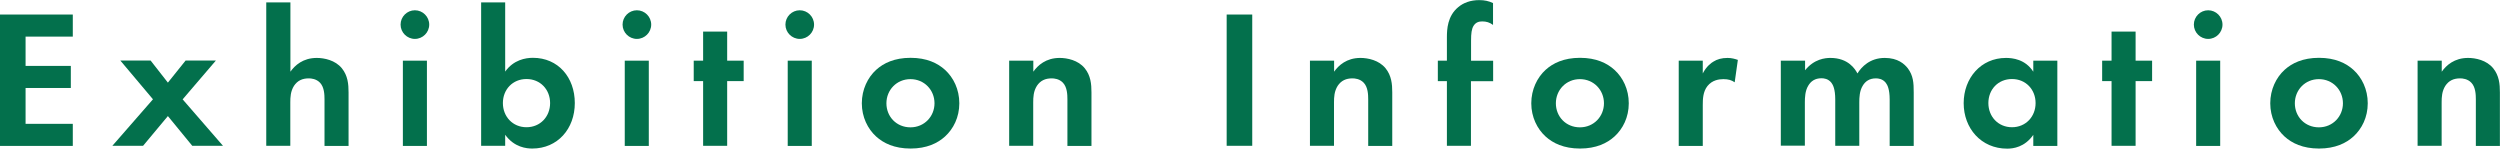
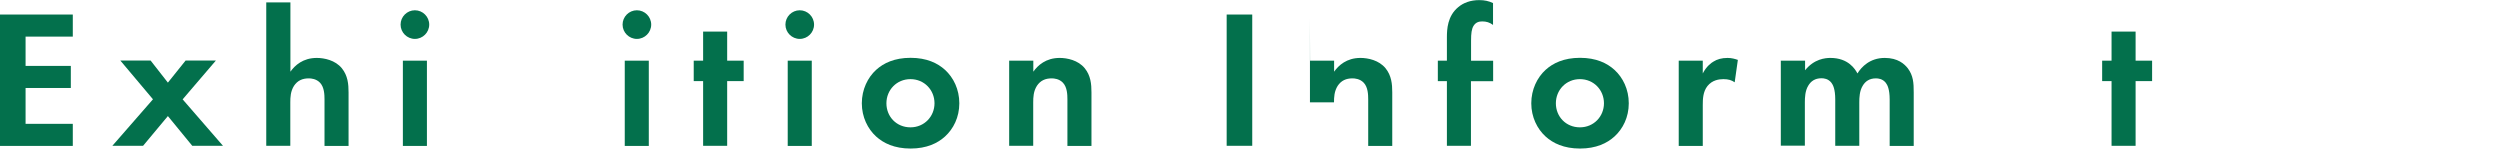
<svg xmlns="http://www.w3.org/2000/svg" id="_レイヤー_2" viewBox="0 0 228.73 13.59">
  <defs>
    <style>.cls-1{fill:#03704c;}</style>
  </defs>
  <g id="_レイヤー_1-2">
    <path class="cls-1" d="M6.66,3.35H2.34v2.68h4.14v2.02H2.34v3.28h4.32v2.02H0V1.33h6.66v2.02Z" />
    <path class="cls-1" d="M14,9.09l-2.99-3.55h2.77l1.58,2.02,1.62-2.02h2.77l-3.04,3.55,3.69,4.25h-2.81l-2.23-2.72-2.27,2.72h-2.81l3.71-4.25Z" />
    <path class="cls-1" d="M24.37.22h2.2v6.34c.41-.58,1.15-1.26,2.41-1.26.68,0,1.69.2,2.3.95.54.67.61,1.44.61,2.2v4.9h-2.2v-4.25c0-.43-.02-1.12-.41-1.53-.34-.36-.81-.4-1.03-.4-.58,0-1.03.2-1.35.68-.32.5-.34,1.06-.34,1.51v3.98h-2.2V.22Z" />
    <path class="cls-1" d="M37.96.94c.72,0,1.31.59,1.31,1.31s-.59,1.31-1.31,1.31-1.31-.59-1.31-1.31.59-1.31,1.31-1.31ZM39.06,5.55v7.8h-2.2v-7.8h2.2Z" />
-     <path class="cls-1" d="M46.22,6.55c.77-1.08,1.87-1.26,2.54-1.26,2.3,0,3.83,1.78,3.83,4.14s-1.58,4.16-3.89,4.16c-.5,0-1.64-.09-2.48-1.26v1.01h-2.2V.22h2.2v6.34ZM46.01,9.43c0,1.24.9,2.21,2.16,2.21s2.16-.97,2.16-2.21-.9-2.2-2.16-2.2-2.16.95-2.16,2.2Z" />
    <path class="cls-1" d="M58.27.94c.72,0,1.31.59,1.31,1.31s-.59,1.31-1.31,1.31-1.31-.59-1.31-1.31.59-1.31,1.31-1.31ZM59.36,5.55v7.8h-2.2v-7.8h2.2Z" />
    <path class="cls-1" d="M66.53,7.42v5.92h-2.2v-5.92h-.86v-1.87h.86v-2.66h2.2v2.66h1.51v1.87h-1.51Z" />
    <path class="cls-1" d="M73.17.94c.72,0,1.31.59,1.31,1.31s-.59,1.31-1.31,1.31-1.31-.59-1.31-1.31.59-1.31,1.31-1.31ZM74.27,5.55v7.8h-2.2v-7.8h2.2Z" />
    <path class="cls-1" d="M86.46,6.39c.77.7,1.31,1.78,1.31,3.06s-.54,2.34-1.31,3.04c-.67.61-1.67,1.1-3.15,1.1s-2.48-.49-3.15-1.1c-.77-.7-1.31-1.78-1.31-3.04s.54-2.36,1.31-3.06c.67-.61,1.67-1.1,3.15-1.1s2.48.49,3.15,1.1ZM85.5,9.45c0-1.22-.94-2.21-2.2-2.21s-2.2.99-2.2,2.21.92,2.2,2.2,2.2,2.2-1.01,2.2-2.2Z" />
    <path class="cls-1" d="M92.34,5.55h2.2v1.01c.41-.58,1.15-1.26,2.41-1.26.68,0,1.69.2,2.3.95.54.67.61,1.44.61,2.2v4.9h-2.2v-4.25c0-.43-.02-1.12-.41-1.53-.34-.36-.81-.4-1.03-.4-.58,0-1.03.2-1.35.68-.32.5-.34,1.06-.34,1.51v3.98h-2.2v-7.8Z" />
    <path class="cls-1" d="M114.57,1.33v12.01h-2.34V1.33h2.34Z" />
-     <path class="cls-1" d="M119.86,5.55h2.2v1.01c.41-.58,1.15-1.26,2.41-1.26.68,0,1.69.2,2.3.95.54.67.61,1.44.61,2.2v4.9h-2.2v-4.25c0-.43-.02-1.12-.41-1.53-.34-.36-.81-.4-1.03-.4-.58,0-1.03.2-1.35.68-.32.5-.34,1.06-.34,1.51v3.98h-2.2v-7.8Z" />
+     <path class="cls-1" d="M119.86,5.55h2.2v1.01c.41-.58,1.15-1.26,2.41-1.26.68,0,1.69.2,2.3.95.54.67.61,1.44.61,2.2v4.9h-2.2v-4.25c0-.43-.02-1.12-.41-1.53-.34-.36-.81-.4-1.03-.4-.58,0-1.03.2-1.35.68-.32.5-.34,1.06-.34,1.51h-2.2v-7.8Z" />
    <path class="cls-1" d="M134.58,7.42v5.92h-2.2v-5.92h-.83v-1.87h.83v-2.14c0-.72.05-1.94,1.03-2.75.47-.4,1.12-.65,1.93-.65.49,0,.88.09,1.26.27v2c-.31-.23-.61-.32-.99-.32-.29,0-.58.07-.79.4-.18.29-.23.7-.23,1.35v1.85h2.02v1.87h-2.02Z" />
    <path class="cls-1" d="M147.71,6.39c.77.7,1.31,1.78,1.31,3.06s-.54,2.34-1.31,3.04c-.67.61-1.67,1.1-3.15,1.1s-2.48-.49-3.15-1.1c-.77-.7-1.31-1.78-1.31-3.04s.54-2.36,1.31-3.06c.67-.61,1.67-1.1,3.15-1.1s2.48.49,3.15,1.1ZM146.75,9.45c0-1.22-.94-2.21-2.2-2.21s-2.2.99-2.2,2.21.92,2.2,2.2,2.2,2.2-1.01,2.2-2.2Z" />
    <path class="cls-1" d="M153.59,5.55h2.2v1.17c.34-.67.81-.99.97-1.08.34-.22.77-.34,1.3-.34.38,0,.68.09.94.18l-.29,2.05c-.29-.2-.58-.29-1.03-.29-.41,0-1.03.09-1.46.63-.41.52-.43,1.19-.43,1.73v3.75h-2.2v-7.8Z" />
    <path class="cls-1" d="M162.95,5.55h2.2v.88c.83-1.04,1.85-1.13,2.32-1.13,1.64,0,2.27,1.03,2.47,1.42.38-.61,1.15-1.42,2.5-1.42,1.21,0,1.8.56,2.11.95.5.67.54,1.33.54,2.2v4.9h-2.2v-4.25c0-.92-.2-1.33-.36-1.53-.29-.36-.68-.4-.9-.4-.59,0-.97.27-1.21.68-.29.47-.31,1.1-.31,1.51v3.98h-2.2v-4.25c0-.92-.2-1.33-.36-1.53-.29-.36-.68-.4-.9-.4-.59,0-.97.27-1.21.68-.29.47-.31,1.1-.31,1.51v3.98h-2.2v-7.8Z" />
-     <path class="cls-1" d="M186.03,5.55h2.2v7.8h-2.2v-1.01c-.79,1.13-1.84,1.26-2.39,1.26-2.39,0-3.98-1.87-3.98-4.16s1.57-4.14,3.87-4.14c.59,0,1.76.11,2.5,1.26v-1.01ZM181.92,9.43c0,1.24.9,2.21,2.16,2.21s2.16-.97,2.16-2.21-.9-2.2-2.16-2.2-2.16.95-2.16,2.2Z" />
    <path class="cls-1" d="M195.39,7.42v5.92h-2.2v-5.92h-.86v-1.87h.86v-2.66h2.2v2.66h1.51v1.87h-1.51Z" />
-     <path class="cls-1" d="M202.03.94c.72,0,1.31.59,1.31,1.31s-.59,1.31-1.31,1.31-1.31-.59-1.31-1.31.59-1.31,1.31-1.31ZM203.13,5.55v7.8h-2.2v-7.8h2.2Z" />
-     <path class="cls-1" d="M215.32,6.39c.77.7,1.31,1.78,1.31,3.06s-.54,2.34-1.31,3.04c-.67.61-1.67,1.1-3.15,1.1s-2.48-.49-3.15-1.1c-.77-.7-1.31-1.78-1.31-3.04s.54-2.36,1.31-3.06c.67-.61,1.67-1.1,3.15-1.1s2.48.49,3.15,1.1ZM214.36,9.45c0-1.22-.94-2.21-2.2-2.21s-2.2.99-2.2,2.21.92,2.2,2.2,2.2,2.2-1.01,2.2-2.2Z" />
-     <path class="cls-1" d="M221.2,5.55h2.2v1.01c.41-.58,1.15-1.26,2.41-1.26.68,0,1.69.2,2.3.95.54.67.61,1.44.61,2.2v4.9h-2.2v-4.25c0-.43-.02-1.12-.41-1.53-.34-.36-.81-.4-1.03-.4-.58,0-1.03.2-1.35.68-.32.5-.34,1.06-.34,1.51v3.98h-2.2v-7.8Z" />
  </g>
</svg>